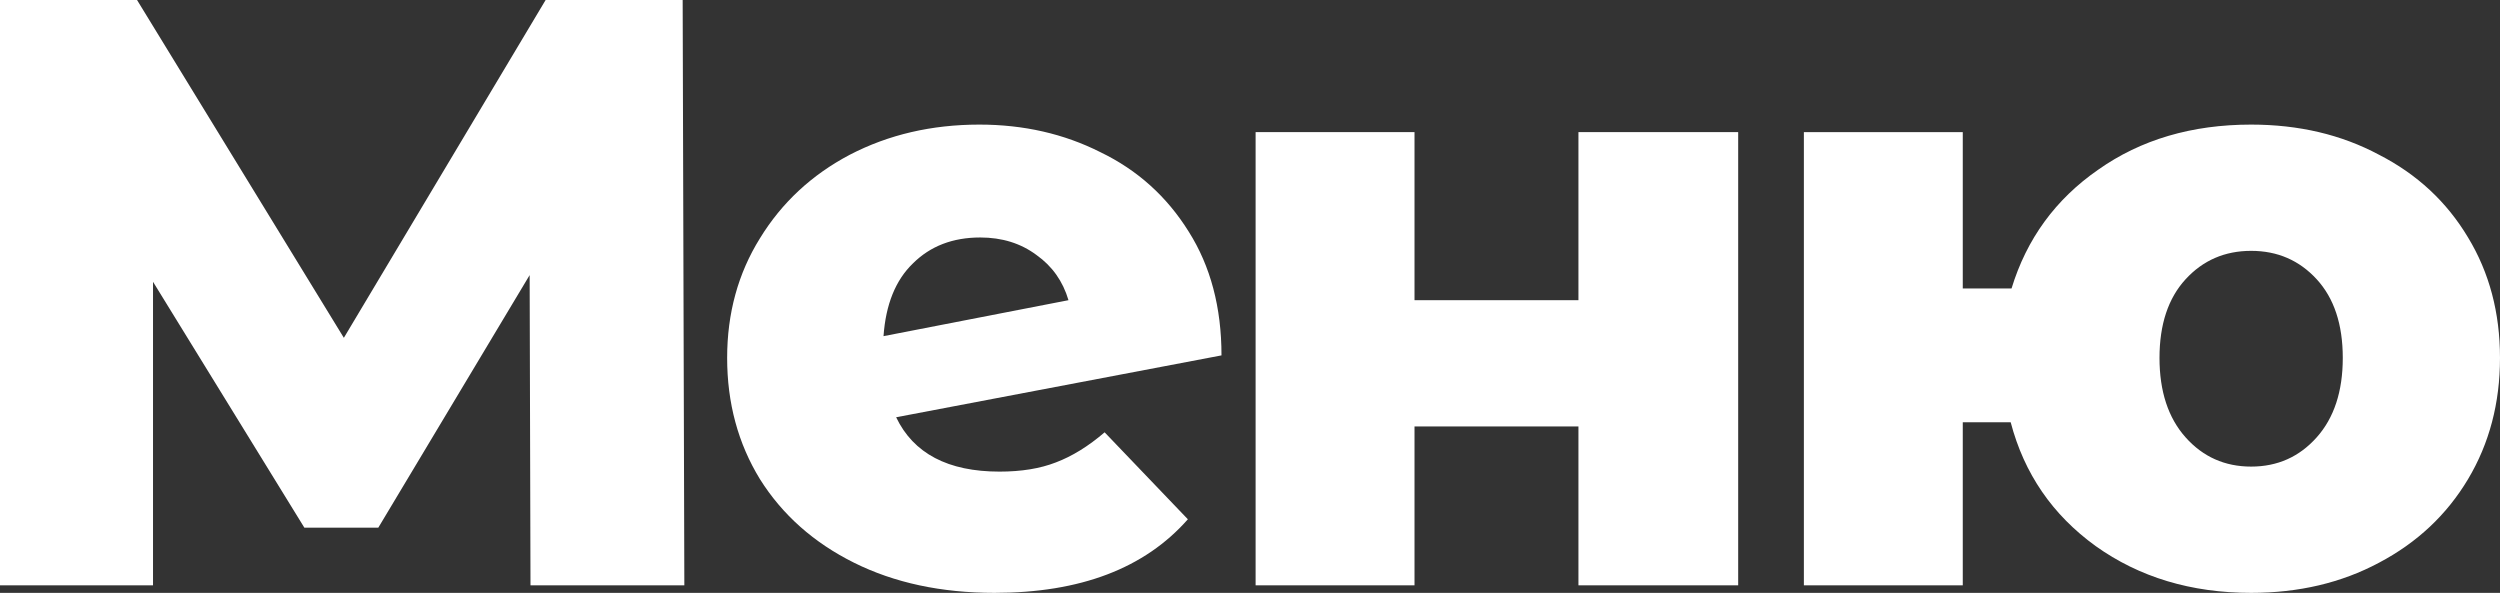
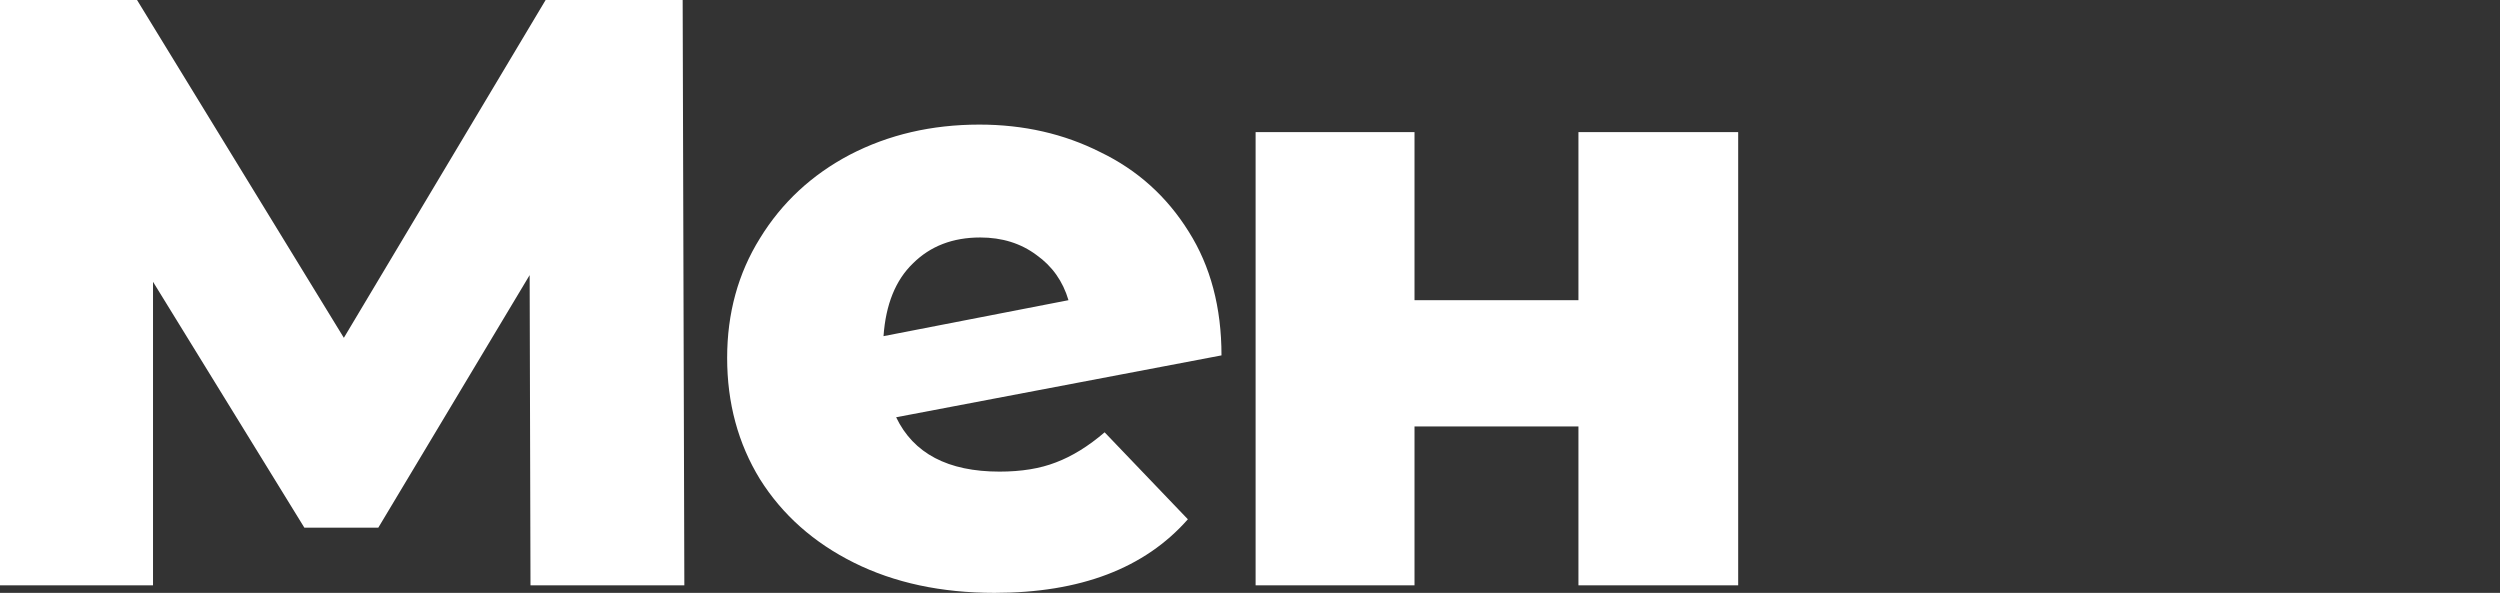
<svg xmlns="http://www.w3.org/2000/svg" width="350" height="83" viewBox="0 0 350 83" fill="none">
  <rect x="0" y="0" width="350" height="83" fill="#333333" stroke="none" />
-   <path d="M315.16 17.443C321.83 17.443 327.793 18.848 333.05 21.658C338.386 24.389 342.545 28.253 345.527 33.247C348.508 38.164 349.999 43.783 349.999 50.105C349.999 56.426 348.508 62.085 345.527 67.079C342.545 72.074 338.386 75.977 333.05 78.786C327.793 81.596 321.83 83.001 315.16 83.001C306.764 83.001 299.506 80.815 293.385 76.445C287.343 72.074 283.381 66.299 281.497 59.119H274.788V81.947H252.543V18.497H274.788V40.388H281.615C283.734 33.442 287.775 27.901 293.738 23.765C299.702 19.551 306.842 17.443 315.16 17.443ZM315.16 65.323C318.848 65.323 321.908 63.958 324.34 61.226C326.773 58.495 327.989 54.788 327.989 50.105C327.989 45.422 326.773 41.754 324.34 39.101C321.908 36.447 318.848 35.12 315.16 35.12C311.472 35.12 308.412 36.447 305.979 39.101C303.547 41.754 302.33 45.422 302.33 50.105C302.33 54.788 303.547 58.495 305.979 61.226C308.412 63.958 311.472 65.323 315.16 65.323Z" fill="white" />
  <path d="M175.785 18.496H198.031V42.026H220.982V18.496H243.345V81.946H220.982V59.703H198.031V81.946H175.785V18.496Z" fill="white" />
  <path d="M139.936 66.026C142.996 66.026 145.625 65.597 147.822 64.738C150.097 63.88 152.373 62.475 154.648 60.524L166.301 72.699C160.259 79.567 151.235 83.001 139.23 83.001C131.775 83.001 125.223 81.596 119.574 78.786C113.924 75.977 109.53 72.074 106.391 67.079C103.331 62.085 101.801 56.426 101.801 50.105C101.801 43.861 103.331 38.281 106.391 33.364C109.451 28.369 113.649 24.467 118.985 21.658C124.399 18.848 130.441 17.443 137.111 17.443C143.31 17.443 148.96 18.731 154.06 21.306C159.239 23.804 163.358 27.511 166.419 32.428C169.479 37.267 171.009 43.042 171.009 49.754L125.459 58.416C127.891 63.489 132.717 66.026 139.936 66.026ZM137.229 33.247C133.384 33.247 130.245 34.457 127.813 36.876C125.38 39.218 124.007 42.613 123.693 47.061L149.587 42.027C148.803 39.374 147.312 37.267 145.115 35.706C142.918 34.067 140.289 33.247 137.229 33.247Z" fill="white" />
  <path d="M74.269 81.946L74.151 38.515L52.965 73.869H42.608L21.422 39.451V81.946H0V0H19.185L48.14 47.295L76.388 0H95.573L95.808 81.946H74.269Z" fill="white" />
</svg>